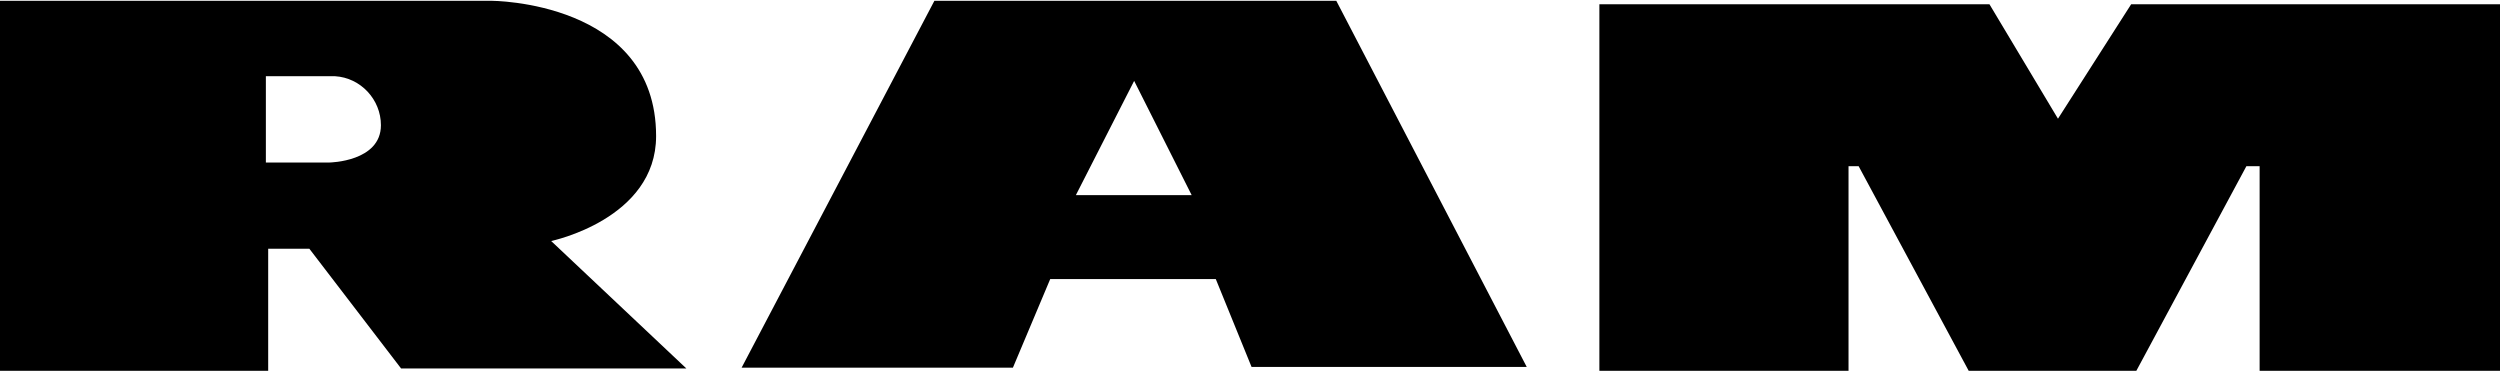
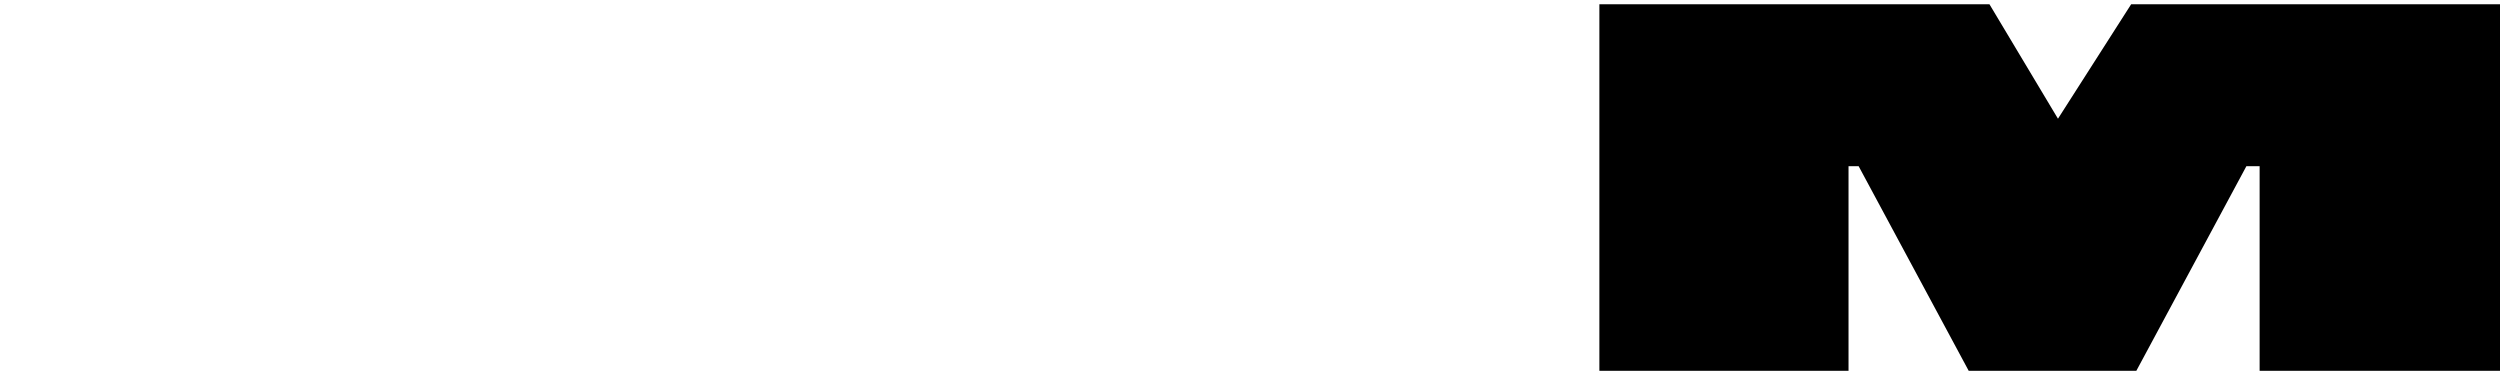
<svg xmlns="http://www.w3.org/2000/svg" xmlns:ns1="http://www.inkscape.org/namespaces/inkscape" xmlns:ns2="http://sodipodi.sourceforge.net/DTD/sodipodi-0.dtd" width="85.09mm" height="12.621mm" viewBox="0 0 85.09 12.621" version="1.1" id="svg1" ns1:version="1.4 (86a8ad7, 2024-10-11)" ns2:docname="Ram Trucks wordmark.svg">
  <ns2:namedview id="namedview1" pagecolor="#ffffff" bordercolor="#000000" borderopacity="0.25" ns1:showpageshadow="2" ns1:pageopacity="0.0" ns1:pagecheckerboard="0" ns1:deskcolor="#d1d1d1" ns1:document-units="mm" ns1:zoom="3.9458701" ns1:cx="131.65664" ns1:cy="20.907936" ns1:window-width="1920" ns1:window-height="1001" ns1:window-x="-9" ns1:window-y="-9" ns1:window-maximized="1" ns1:current-layer="layer1" />
  <defs id="defs1" />
  <g ns1:label="Layer 1" ns1:groupmode="layer" id="layer1" transform="translate(-4.233,-126.735)">
    <polygon class="st0" points="344.5,393.2 344.5,346 394.6,346 403.4,360.7 412.8,346 460.9,346 460.9,393.2 429.3,393.2 429.3,366.8 427.6,366.8 413.4,393.2 392,393.2 377.8,366.8 376.5,366.8 376.5,393.2 " id="polygon1" style="clip-rule:evenodd;fill-rule:evenodd" transform="matrix(0.265,0,0,0.265,-32.623,35.19)" />
-     <path class="st0" d="m 22.992,134.938 c 0,0 3.572,-0.741 3.572,-3.572 0,-4.604 -5.609,-4.604 -5.609,-4.604 H 4.233 v 12.594 h 9.128 v -4.154 h 1.402 l 3.122,4.075 h 9.71 z m -7.567,-2.672 h -2.143 v -2.937 h 2.355 c 0.873,0.053 1.561,0.794 1.561,1.667 0,1.244 -1.746,1.27 -1.746,1.27 z" id="path1" style="clip-rule:evenodd;fill-rule:evenodd;stroke-width:0.265" />
-     <path class="st0" d="M 49.715,126.762 H 36.036 l -6.562,12.488 h 9.234 l 1.27,-3.016 h 5.636 l 1.217,2.99 h 9.366 z m -8.864,6.615 1.984,-3.889 1.958,3.889 z" id="path2" style="clip-rule:evenodd;fill-rule:evenodd;stroke-width:0.265" />
  </g>
</svg>